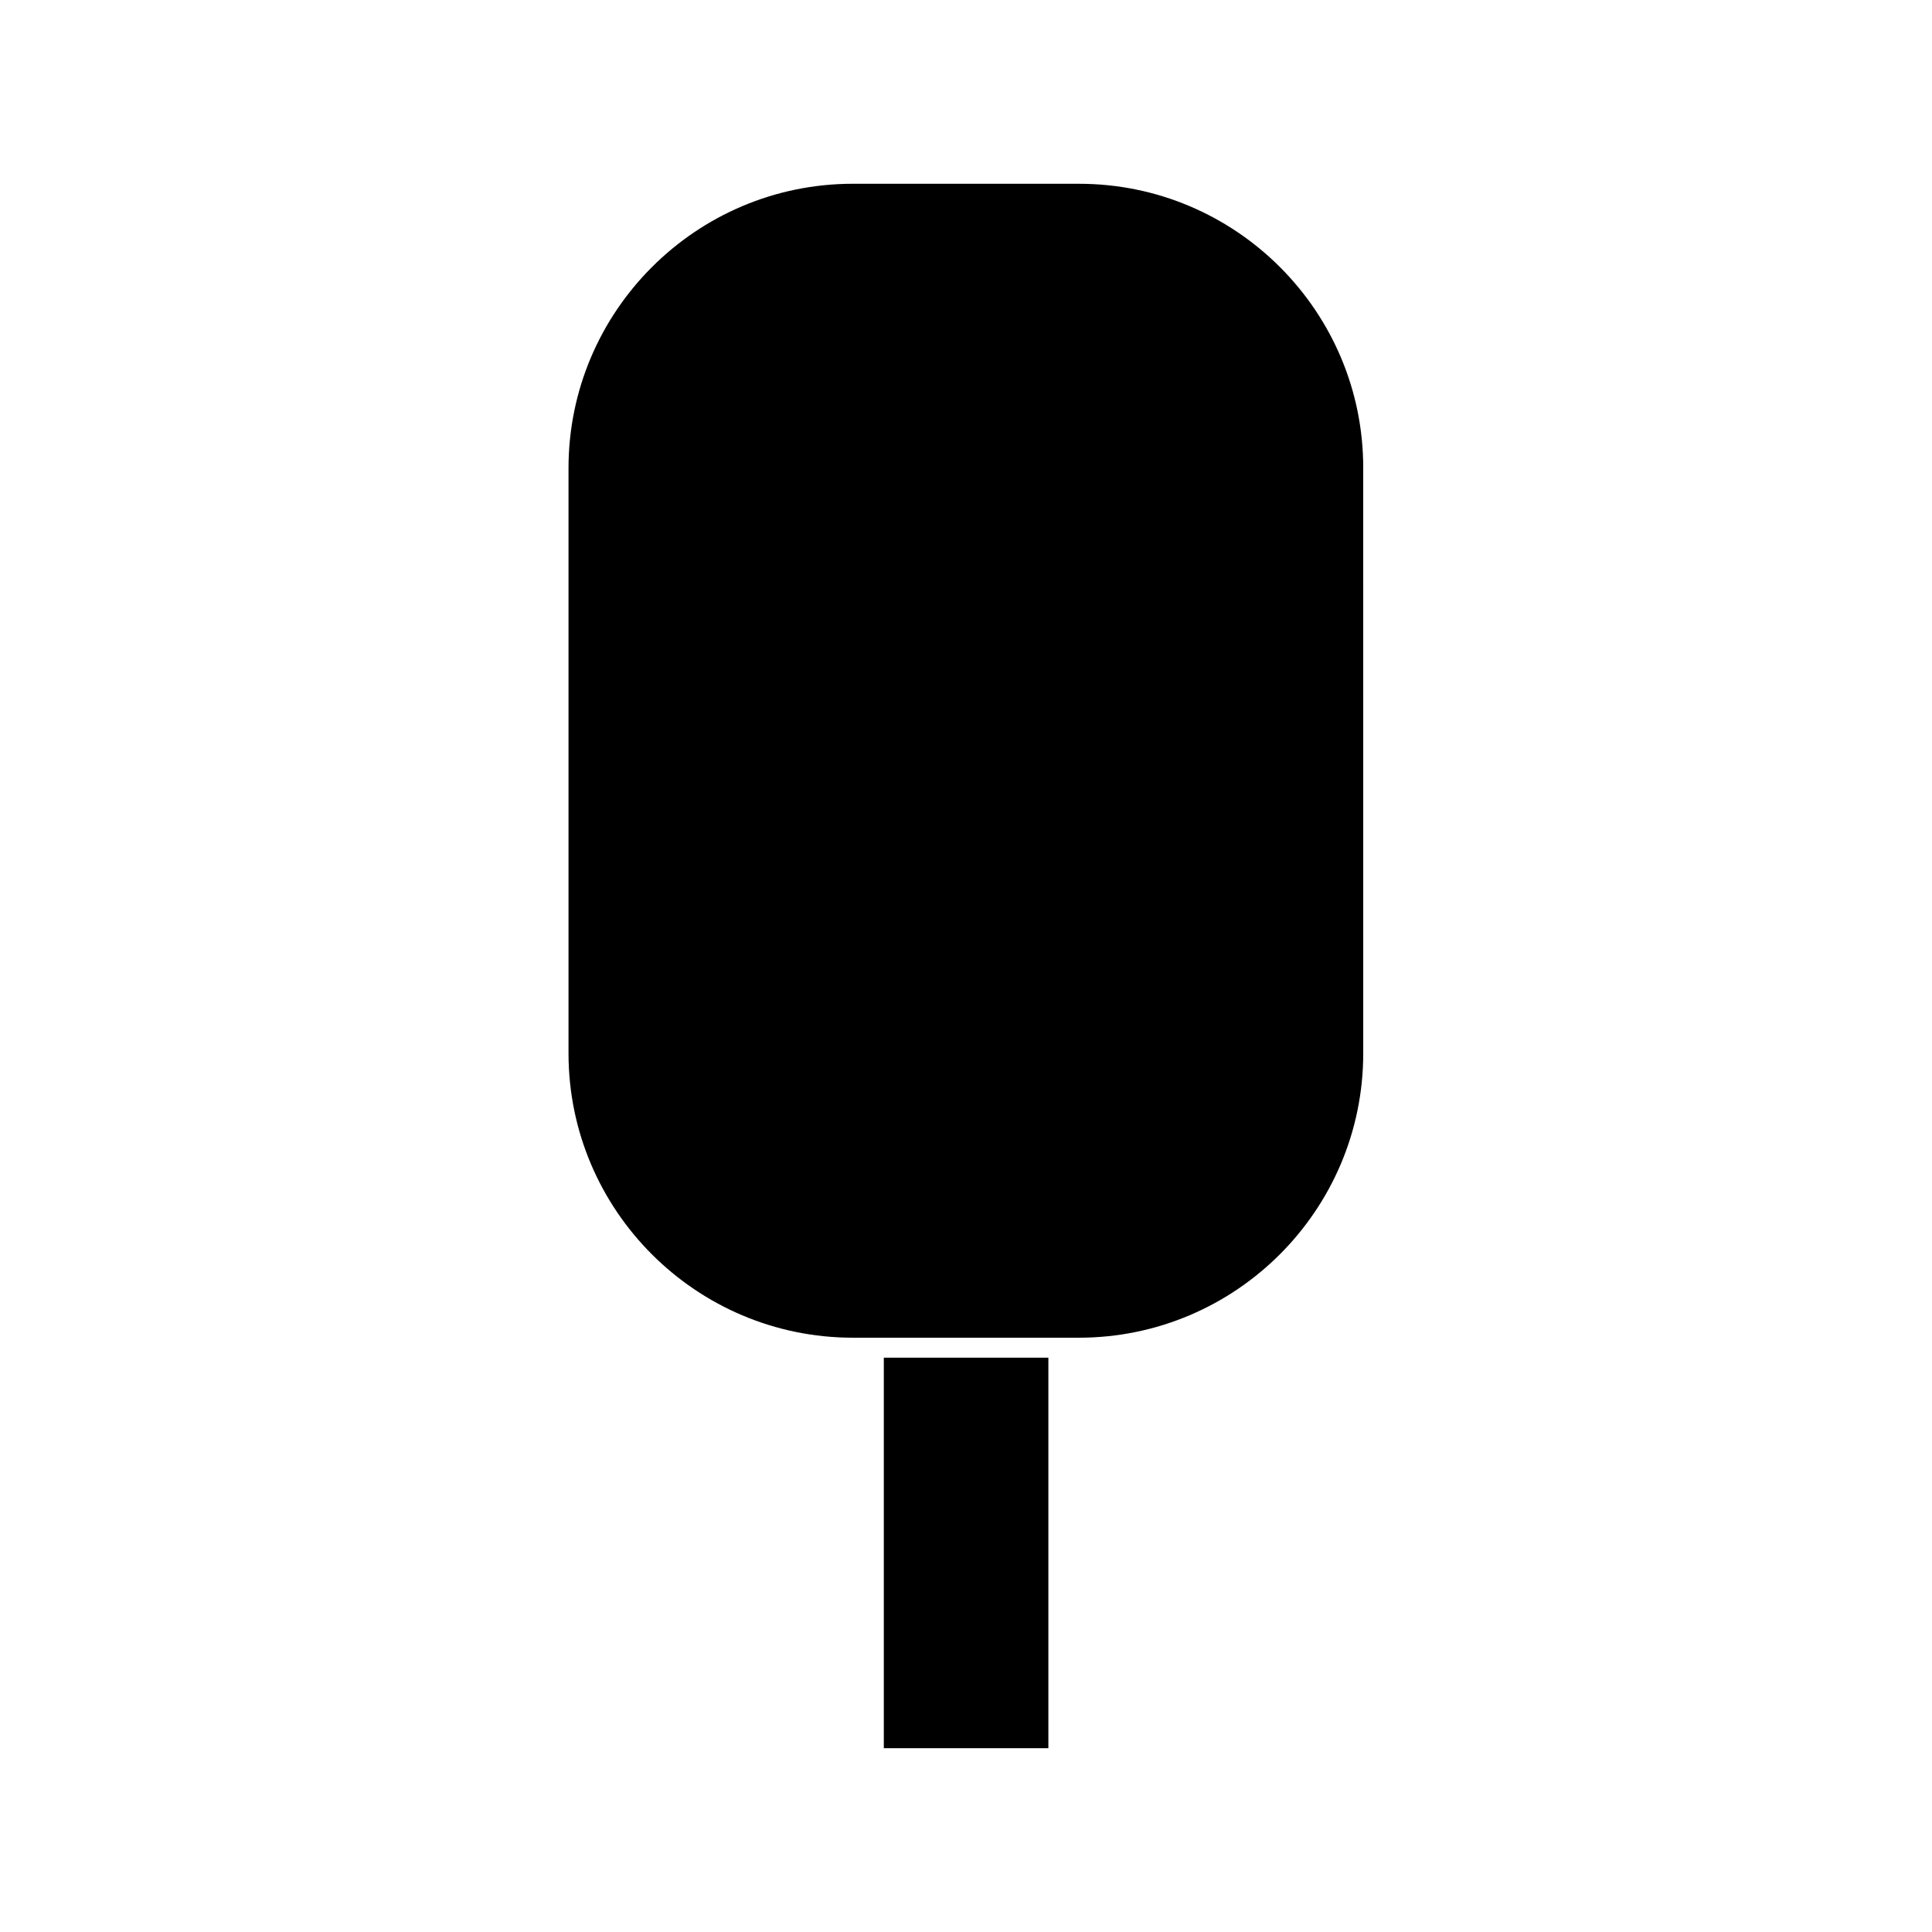
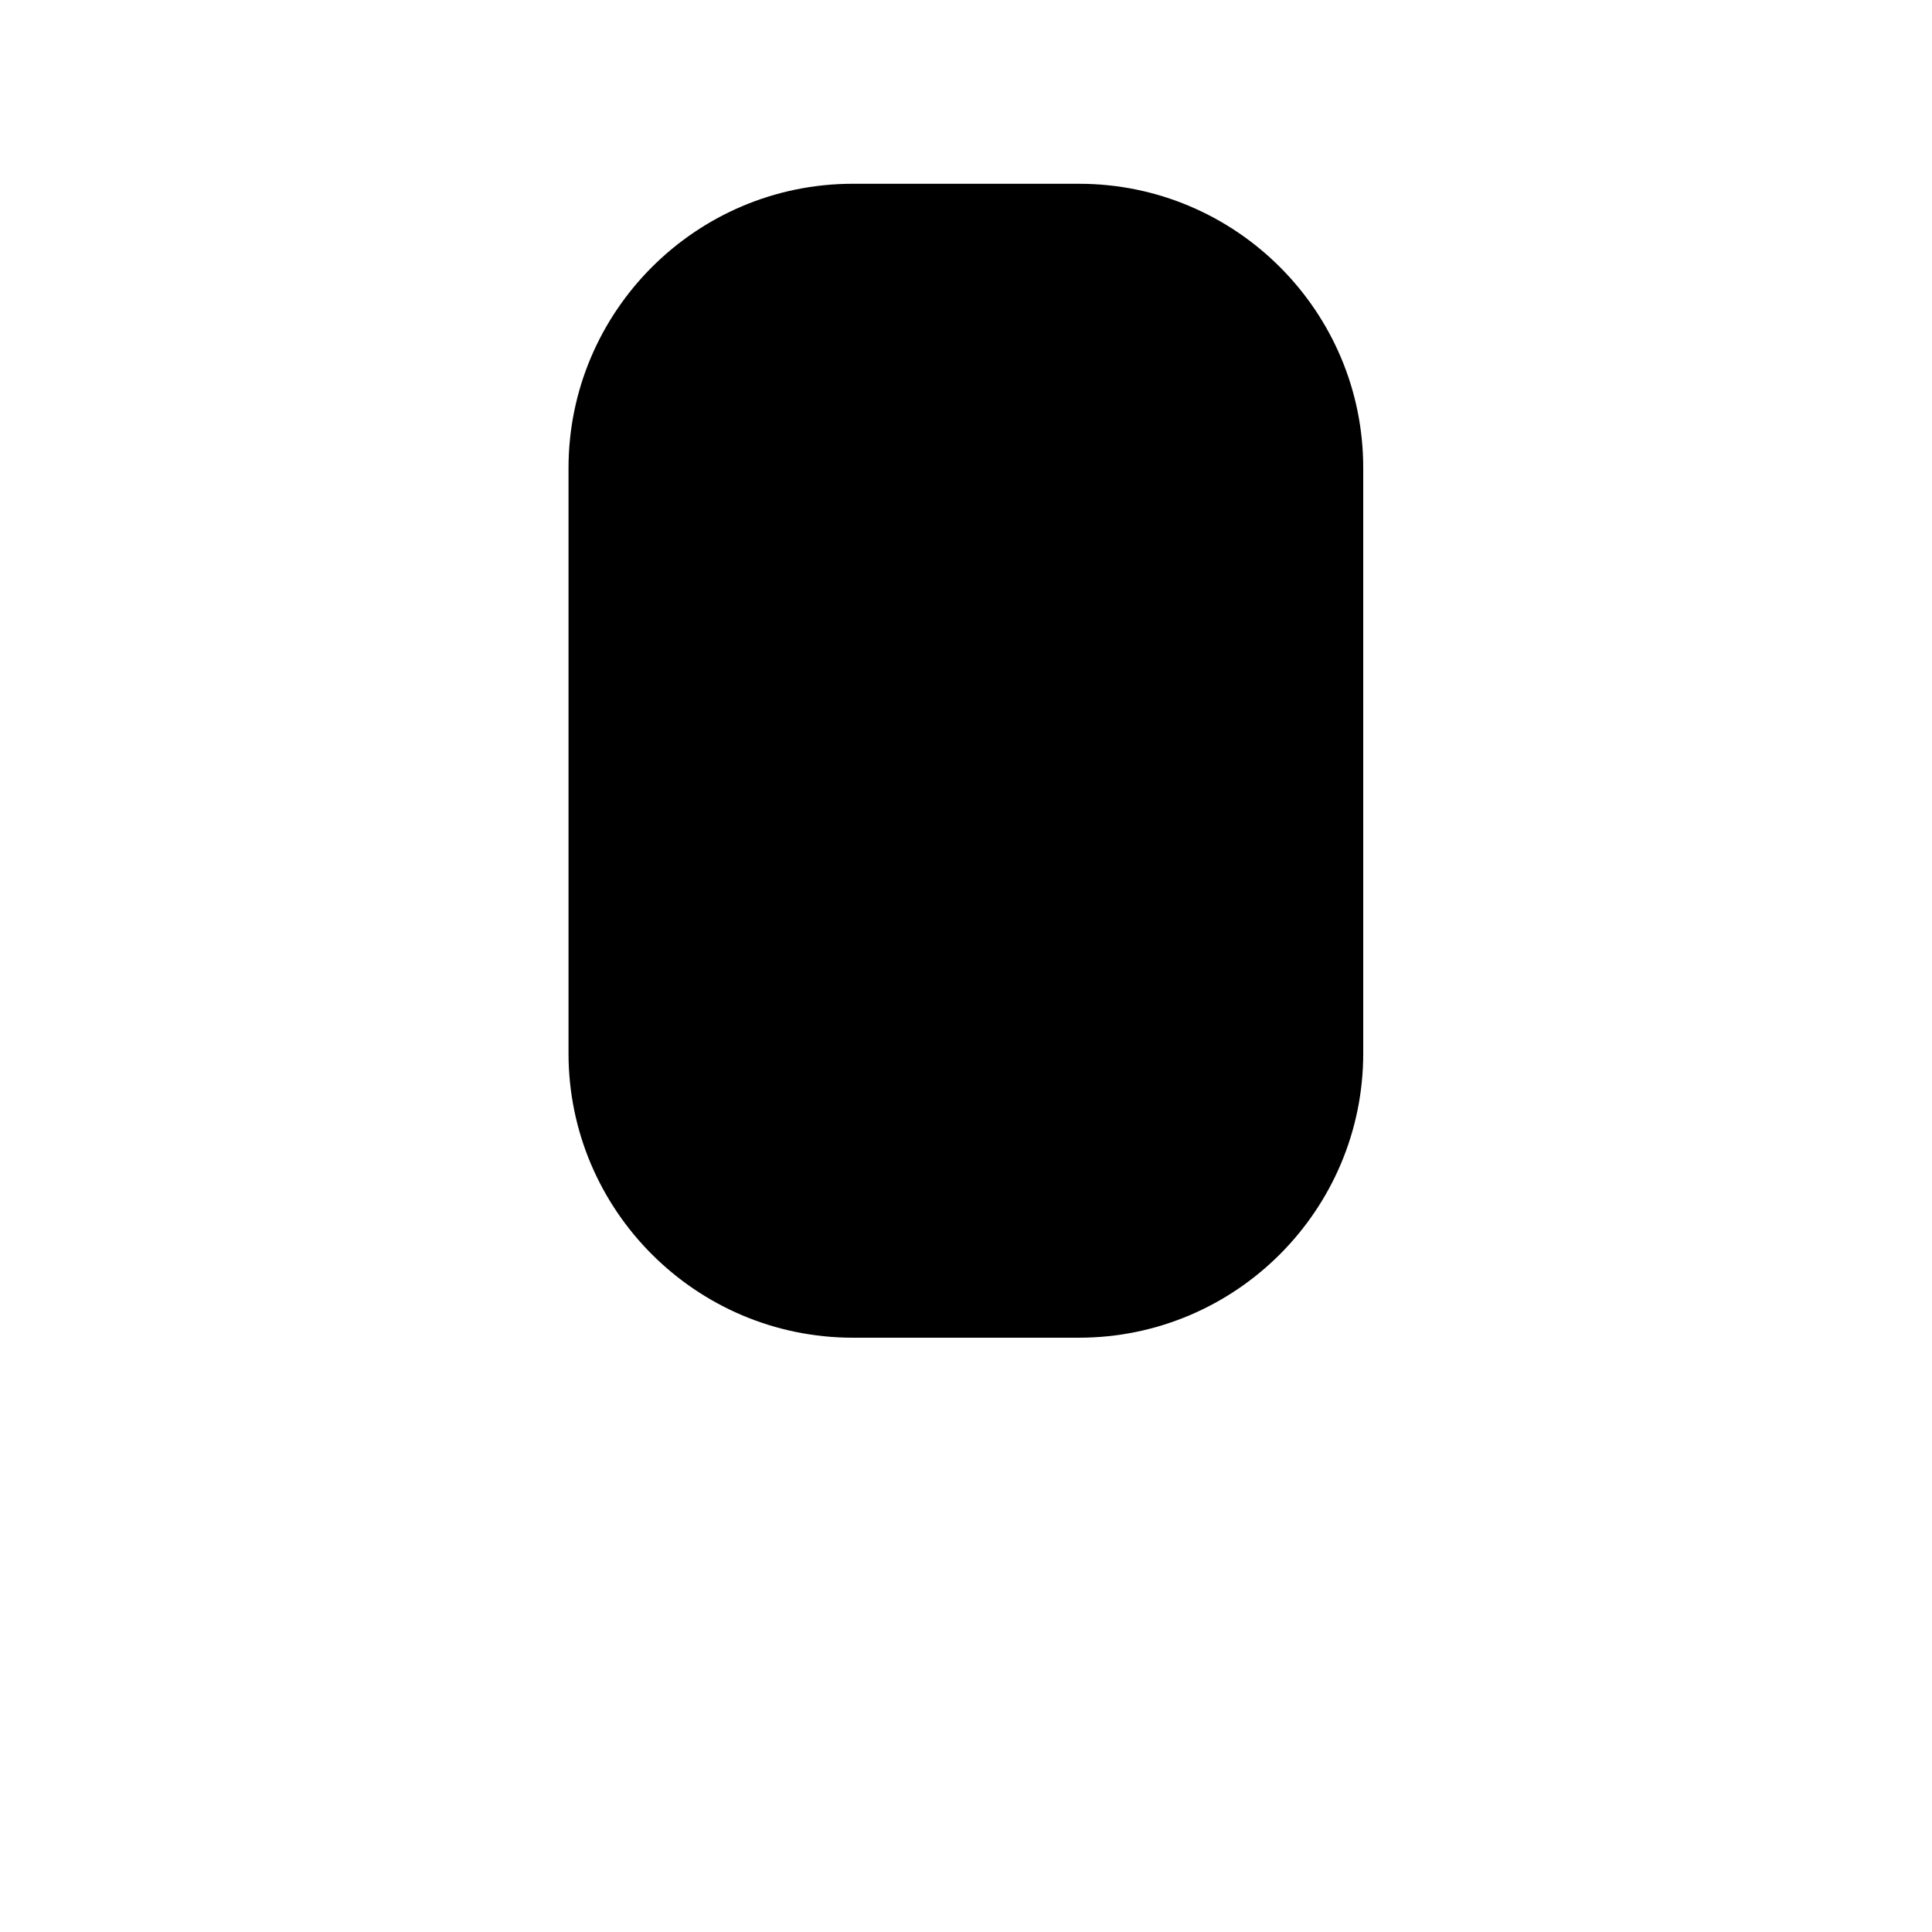
<svg xmlns="http://www.w3.org/2000/svg" fill="#000000" width="800px" height="800px" version="1.1" viewBox="144 144 512 512">
  <g>
    <path d="m429.96 192.7h-59.934c-41.562 0-75.363 33.797-75.363 75.363v155.08c0 41.562 33.797 75.363 75.363 75.363h59.883c41.562 0 75.363-33.797 75.363-75.363l-0.004-155.08c0.055-41.562-33.746-75.359-75.309-75.359z" />
-     <path d="m378.22 503.8h43.609v103.49h-43.609z" />
  </g>
</svg>